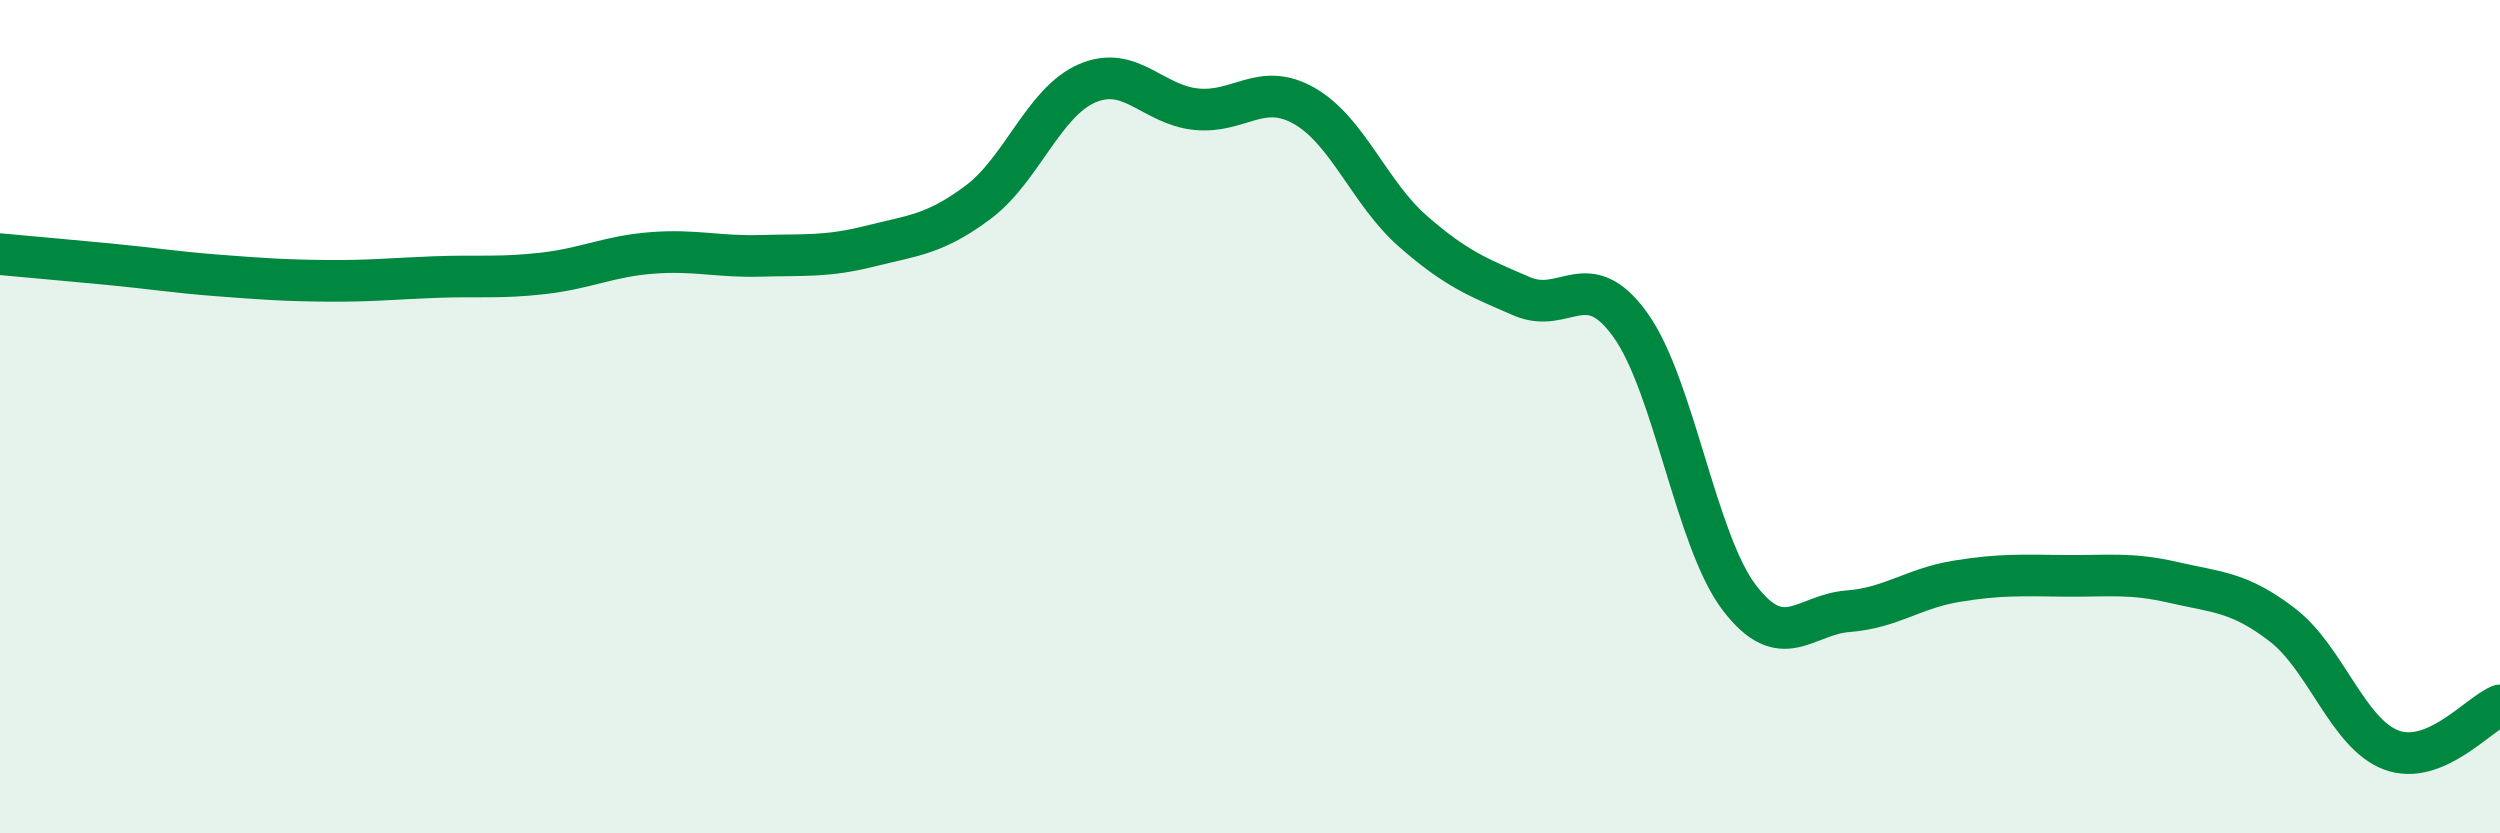
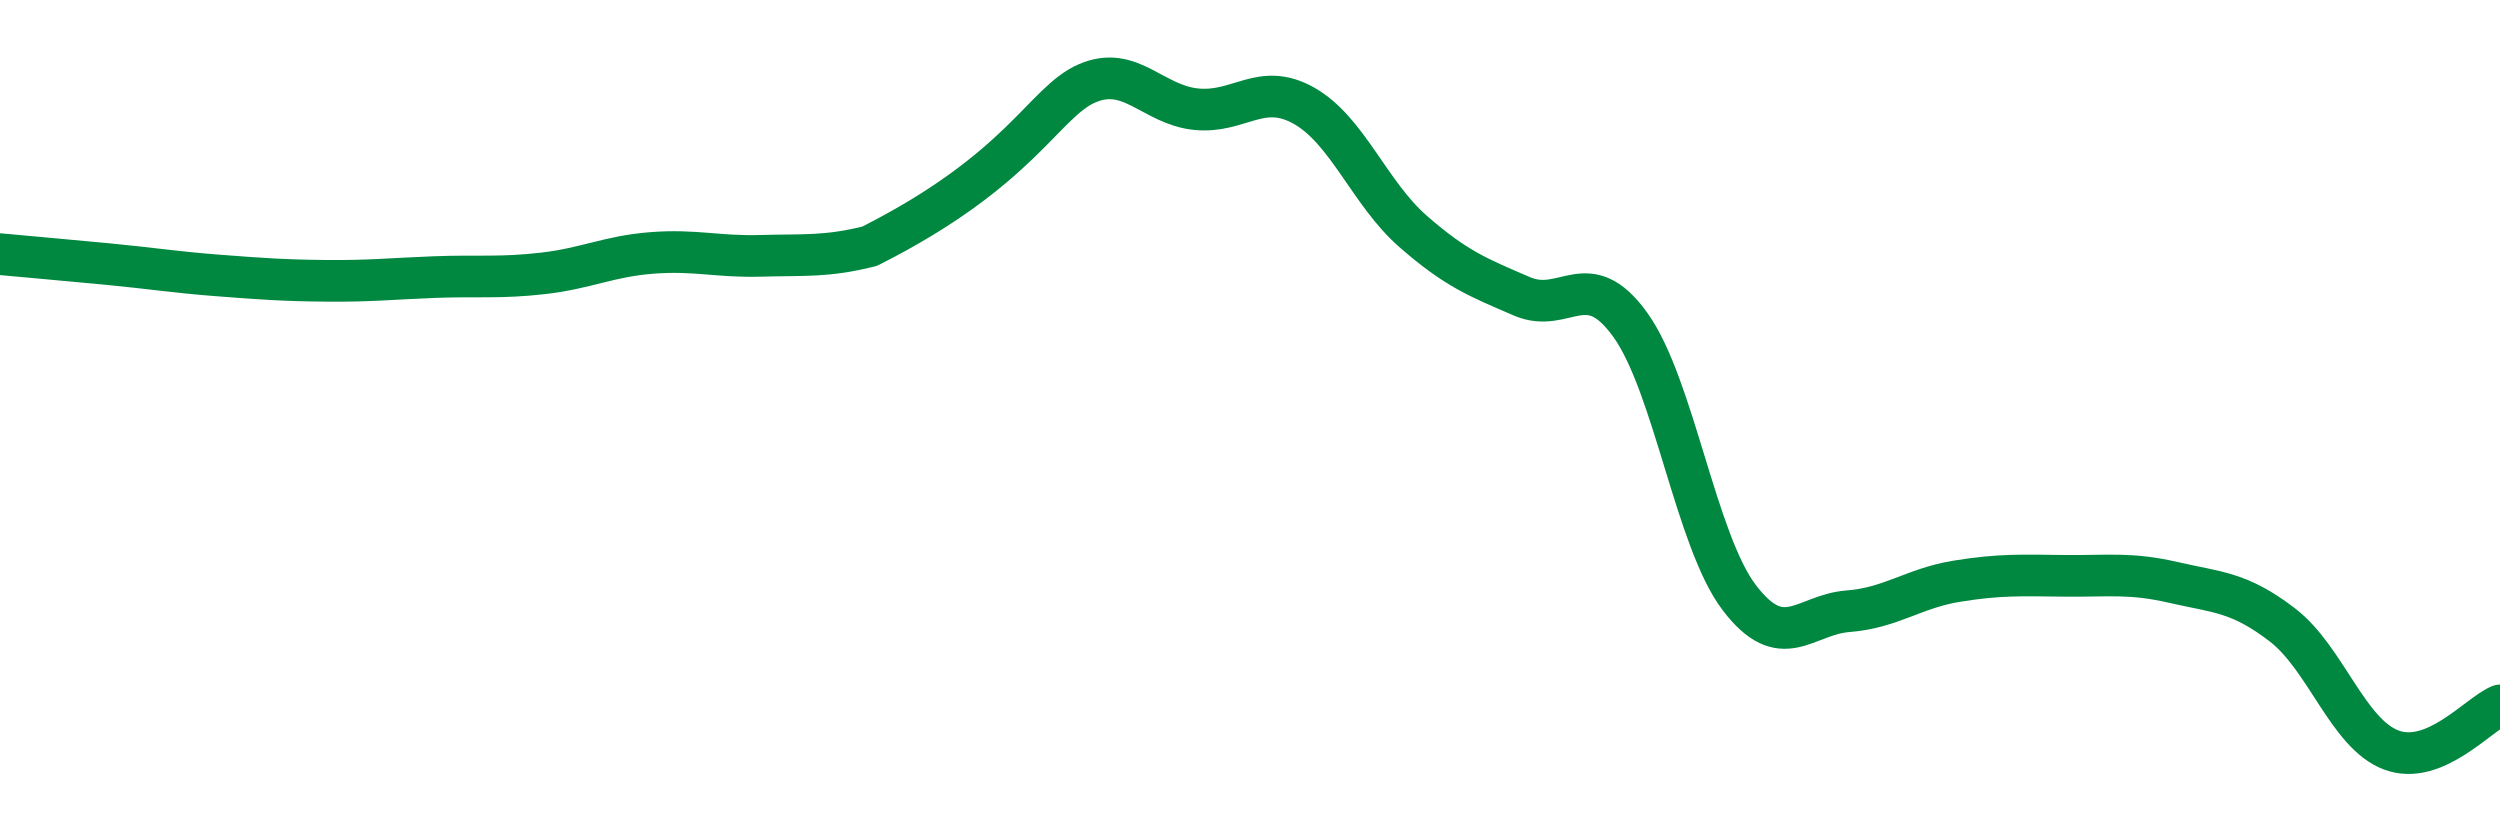
<svg xmlns="http://www.w3.org/2000/svg" width="60" height="20" viewBox="0 0 60 20">
-   <path d="M 0,6.1 C 0.52,6.15 1.57,6.24 2.61,6.34 C 3.65,6.44 4.18,6.53 5.22,6.61 C 6.26,6.69 6.79,6.73 7.83,6.74 C 8.87,6.75 9.39,6.69 10.43,6.65 C 11.47,6.61 12,6.68 13.04,6.56 C 14.08,6.44 14.61,6.15 15.65,6.07 C 16.69,5.99 17.22,6.17 18.26,6.14 C 19.3,6.11 19.83,6.17 20.87,5.91 C 21.91,5.65 22.44,5.63 23.48,4.85 C 24.52,4.07 25.05,2.45 26.09,2 C 27.13,1.55 27.66,2.51 28.7,2.62 C 29.74,2.73 30.26,1.95 31.3,2.54 C 32.34,3.13 32.87,4.64 33.91,5.55 C 34.95,6.46 35.48,6.66 36.52,7.11 C 37.56,7.56 38.09,6.35 39.13,7.8 C 40.17,9.25 40.7,12.97 41.74,14.34 C 42.78,15.71 43.31,14.75 44.35,14.67 C 45.39,14.59 45.92,14.12 46.96,13.95 C 48,13.78 48.53,13.81 49.57,13.82 C 50.61,13.83 51.13,13.74 52.17,13.98 C 53.21,14.22 53.74,14.2 54.78,15 C 55.82,15.8 56.35,17.61 57.39,18 C 58.43,18.39 59.48,17.14 60,16.93L60 20L0 20Z" fill="#008740" opacity="0.1" stroke-linecap="round" stroke-linejoin="round" />
-   <path d="M 0,6.1 C 0.52,6.15 1.57,6.24 2.61,6.34 C 3.65,6.44 4.18,6.53 5.22,6.61 C 6.26,6.69 6.79,6.73 7.83,6.74 C 8.87,6.75 9.39,6.69 10.43,6.65 C 11.47,6.61 12,6.68 13.04,6.56 C 14.08,6.44 14.61,6.15 15.65,6.07 C 16.69,5.99 17.22,6.17 18.26,6.14 C 19.3,6.11 19.83,6.17 20.87,5.91 C 21.91,5.65 22.44,5.63 23.48,4.85 C 24.52,4.07 25.05,2.45 26.09,2 C 27.13,1.55 27.66,2.51 28.7,2.62 C 29.74,2.73 30.26,1.95 31.3,2.54 C 32.34,3.13 32.87,4.64 33.91,5.55 C 34.95,6.46 35.48,6.66 36.52,7.11 C 37.56,7.56 38.09,6.35 39.13,7.8 C 40.17,9.25 40.7,12.97 41.74,14.34 C 42.78,15.71 43.31,14.75 44.35,14.67 C 45.39,14.59 45.92,14.12 46.96,13.95 C 48,13.78 48.53,13.81 49.57,13.82 C 50.61,13.83 51.13,13.74 52.17,13.98 C 53.21,14.22 53.74,14.2 54.78,15 C 55.82,15.8 56.35,17.61 57.39,18 C 58.43,18.39 59.48,17.14 60,16.93" stroke="#008740" stroke-width="1" fill="none" stroke-linecap="round" stroke-linejoin="round" />
+   <path d="M 0,6.1 C 0.52,6.15 1.57,6.24 2.61,6.34 C 3.65,6.44 4.18,6.53 5.22,6.61 C 6.26,6.69 6.79,6.73 7.83,6.74 C 8.87,6.75 9.39,6.69 10.43,6.65 C 11.47,6.61 12,6.68 13.04,6.56 C 14.08,6.44 14.61,6.15 15.65,6.07 C 16.69,5.99 17.22,6.17 18.26,6.14 C 19.3,6.11 19.83,6.17 20.87,5.91 C 24.52,4.07 25.05,2.45 26.09,2 C 27.13,1.55 27.66,2.51 28.7,2.62 C 29.74,2.73 30.26,1.95 31.3,2.54 C 32.34,3.13 32.87,4.64 33.91,5.55 C 34.95,6.46 35.48,6.66 36.52,7.11 C 37.56,7.56 38.09,6.35 39.13,7.8 C 40.17,9.25 40.7,12.97 41.74,14.34 C 42.78,15.71 43.31,14.75 44.35,14.67 C 45.39,14.59 45.92,14.12 46.96,13.95 C 48,13.78 48.53,13.81 49.57,13.82 C 50.61,13.83 51.13,13.74 52.17,13.98 C 53.21,14.22 53.74,14.2 54.78,15 C 55.82,15.8 56.35,17.61 57.39,18 C 58.43,18.39 59.48,17.14 60,16.93" stroke="#008740" stroke-width="1" fill="none" stroke-linecap="round" stroke-linejoin="round" />
</svg>